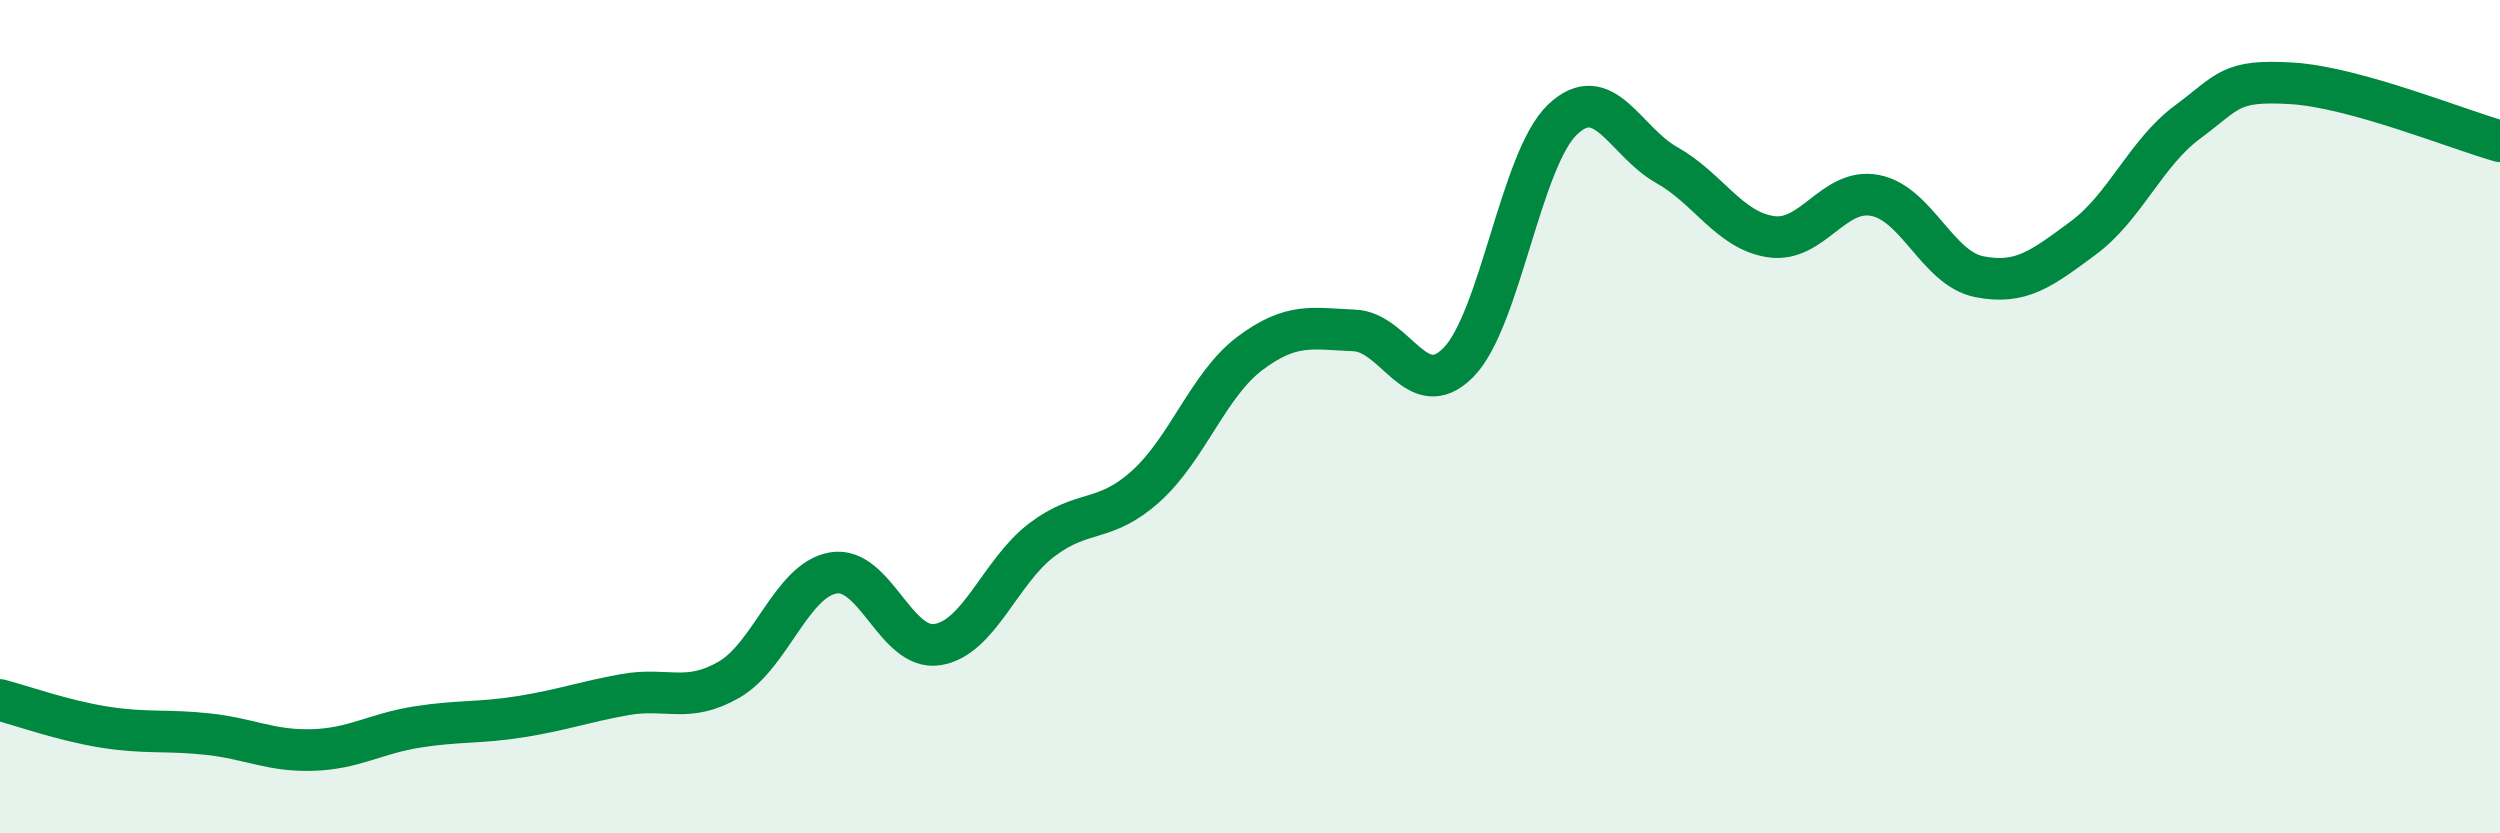
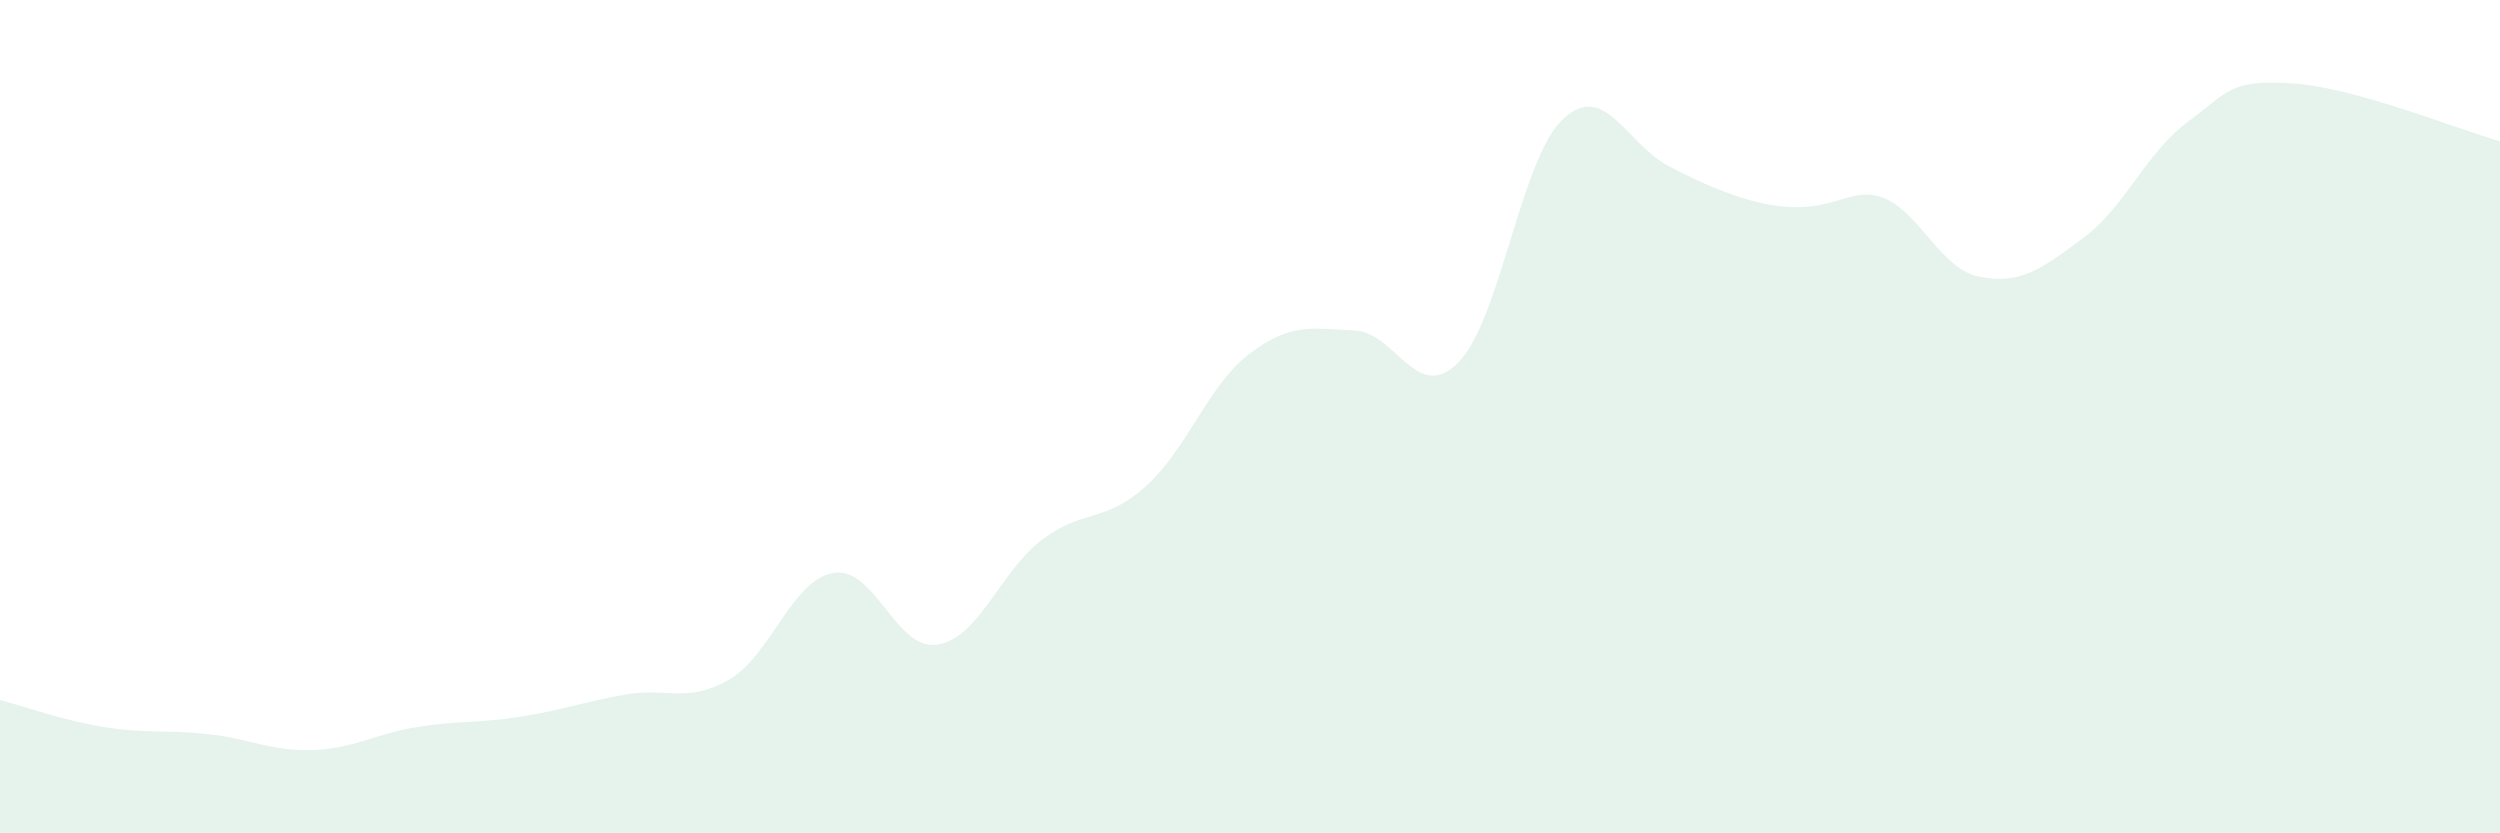
<svg xmlns="http://www.w3.org/2000/svg" width="60" height="20" viewBox="0 0 60 20">
-   <path d="M 0,16.8 C 0.5,16.93 1.5,17.29 2.5,17.45 C 3.5,17.61 4,17.51 5,17.62 C 6,17.73 6.5,18.03 7.5,18 C 8.5,17.97 9,17.61 10,17.45 C 11,17.29 11.5,17.36 12.5,17.2 C 13.5,17.04 14,16.85 15,16.67 C 16,16.49 16.5,16.89 17.5,16.31 C 18.5,15.73 19,13.92 20,13.75 C 21,13.58 21.5,15.63 22.5,15.47 C 23.5,15.31 24,13.72 25,12.96 C 26,12.2 26.5,12.57 27.5,11.67 C 28.5,10.77 29,9.23 30,8.48 C 31,7.73 31.5,7.89 32.5,7.93 C 33.5,7.97 34,9.71 35,8.7 C 36,7.69 36.5,3.82 37.5,2.87 C 38.5,1.92 39,3.4 40,3.96 C 41,4.52 41.5,5.53 42.5,5.68 C 43.5,5.83 44,4.5 45,4.69 C 46,4.88 46.5,6.44 47.5,6.64 C 48.5,6.84 49,6.45 50,5.71 C 51,4.97 51.5,3.67 52.5,2.93 C 53.5,2.19 53.5,1.91 55,2 C 56.5,2.09 59,3.11 60,3.39L60 20L0 20Z" fill="#008740" opacity="0.1" stroke-linecap="round" stroke-linejoin="round" />
-   <path d="M 0,16.8 C 0.5,16.93 1.5,17.29 2.5,17.45 C 3.5,17.61 4,17.51 5,17.62 C 6,17.73 6.5,18.03 7.5,18 C 8.5,17.97 9,17.61 10,17.45 C 11,17.29 11.5,17.36 12.5,17.2 C 13.5,17.04 14,16.85 15,16.67 C 16,16.49 16.5,16.89 17.5,16.31 C 18.5,15.73 19,13.92 20,13.75 C 21,13.58 21.5,15.63 22.5,15.47 C 23.5,15.31 24,13.72 25,12.96 C 26,12.2 26.5,12.57 27.5,11.67 C 28.5,10.77 29,9.23 30,8.48 C 31,7.73 31.5,7.89 32.5,7.93 C 33.5,7.97 34,9.71 35,8.7 C 36,7.69 36.5,3.82 37.5,2.87 C 38.5,1.92 39,3.4 40,3.96 C 41,4.52 41.5,5.53 42.5,5.68 C 43.5,5.83 44,4.5 45,4.69 C 46,4.88 46.5,6.44 47.5,6.64 C 48.5,6.84 49,6.45 50,5.71 C 51,4.97 51.5,3.67 52.5,2.93 C 53.5,2.19 53.5,1.91 55,2 C 56.5,2.09 59,3.11 60,3.39" stroke="#008740" stroke-width="1" fill="none" stroke-linecap="round" stroke-linejoin="round" />
+   <path d="M 0,16.8 C 0.5,16.93 1.5,17.29 2.5,17.45 C 3.5,17.61 4,17.51 5,17.62 C 6,17.73 6.5,18.03 7.5,18 C 8.5,17.97 9,17.61 10,17.45 C 11,17.29 11.5,17.36 12.5,17.2 C 13.5,17.04 14,16.85 15,16.67 C 16,16.49 16.5,16.89 17.5,16.31 C 18.5,15.73 19,13.92 20,13.75 C 21,13.58 21.5,15.63 22.5,15.47 C 23.5,15.31 24,13.72 25,12.96 C 26,12.2 26.5,12.57 27.5,11.67 C 28.5,10.77 29,9.23 30,8.48 C 31,7.73 31.5,7.89 32.5,7.93 C 33.5,7.97 34,9.71 35,8.7 C 36,7.69 36.5,3.82 37.5,2.87 C 38.5,1.92 39,3.4 40,3.96 C 43.5,5.83 44,4.5 45,4.69 C 46,4.88 46.5,6.44 47.5,6.64 C 48.5,6.84 49,6.45 50,5.71 C 51,4.97 51.5,3.67 52.5,2.93 C 53.5,2.19 53.5,1.91 55,2 C 56.5,2.09 59,3.11 60,3.39L60 20L0 20Z" fill="#008740" opacity="0.1" stroke-linecap="round" stroke-linejoin="round" />
</svg>